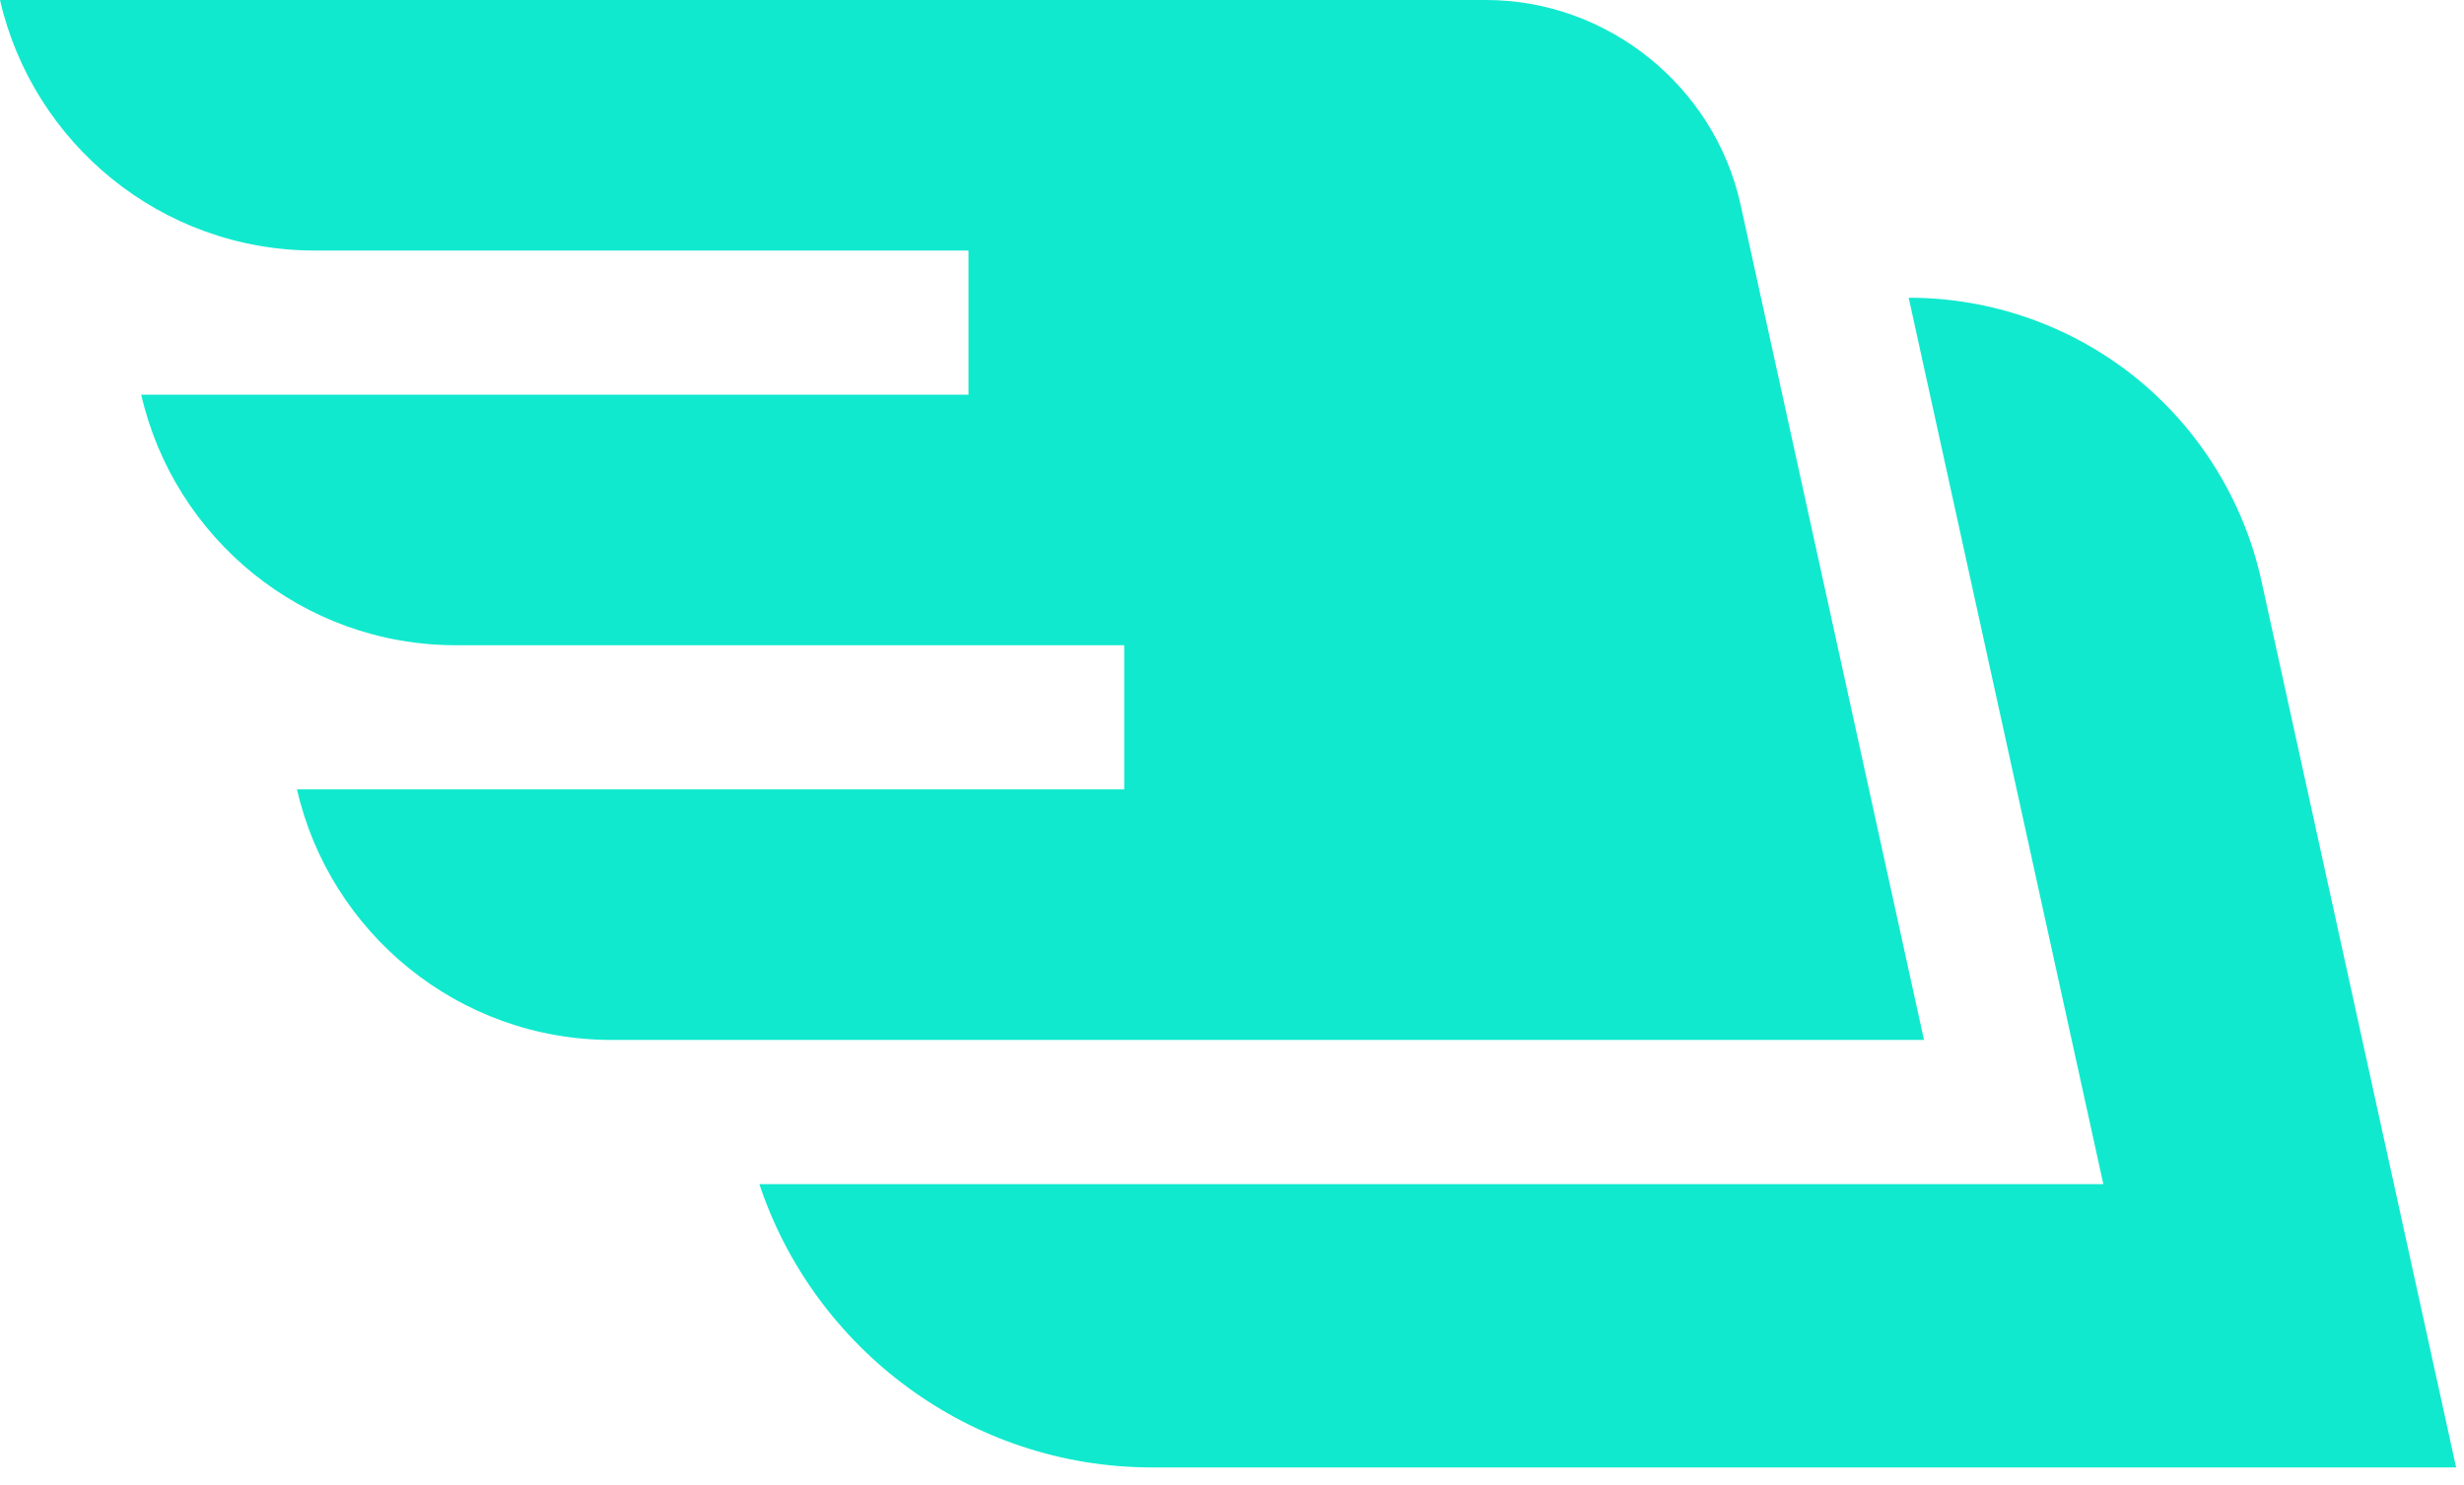
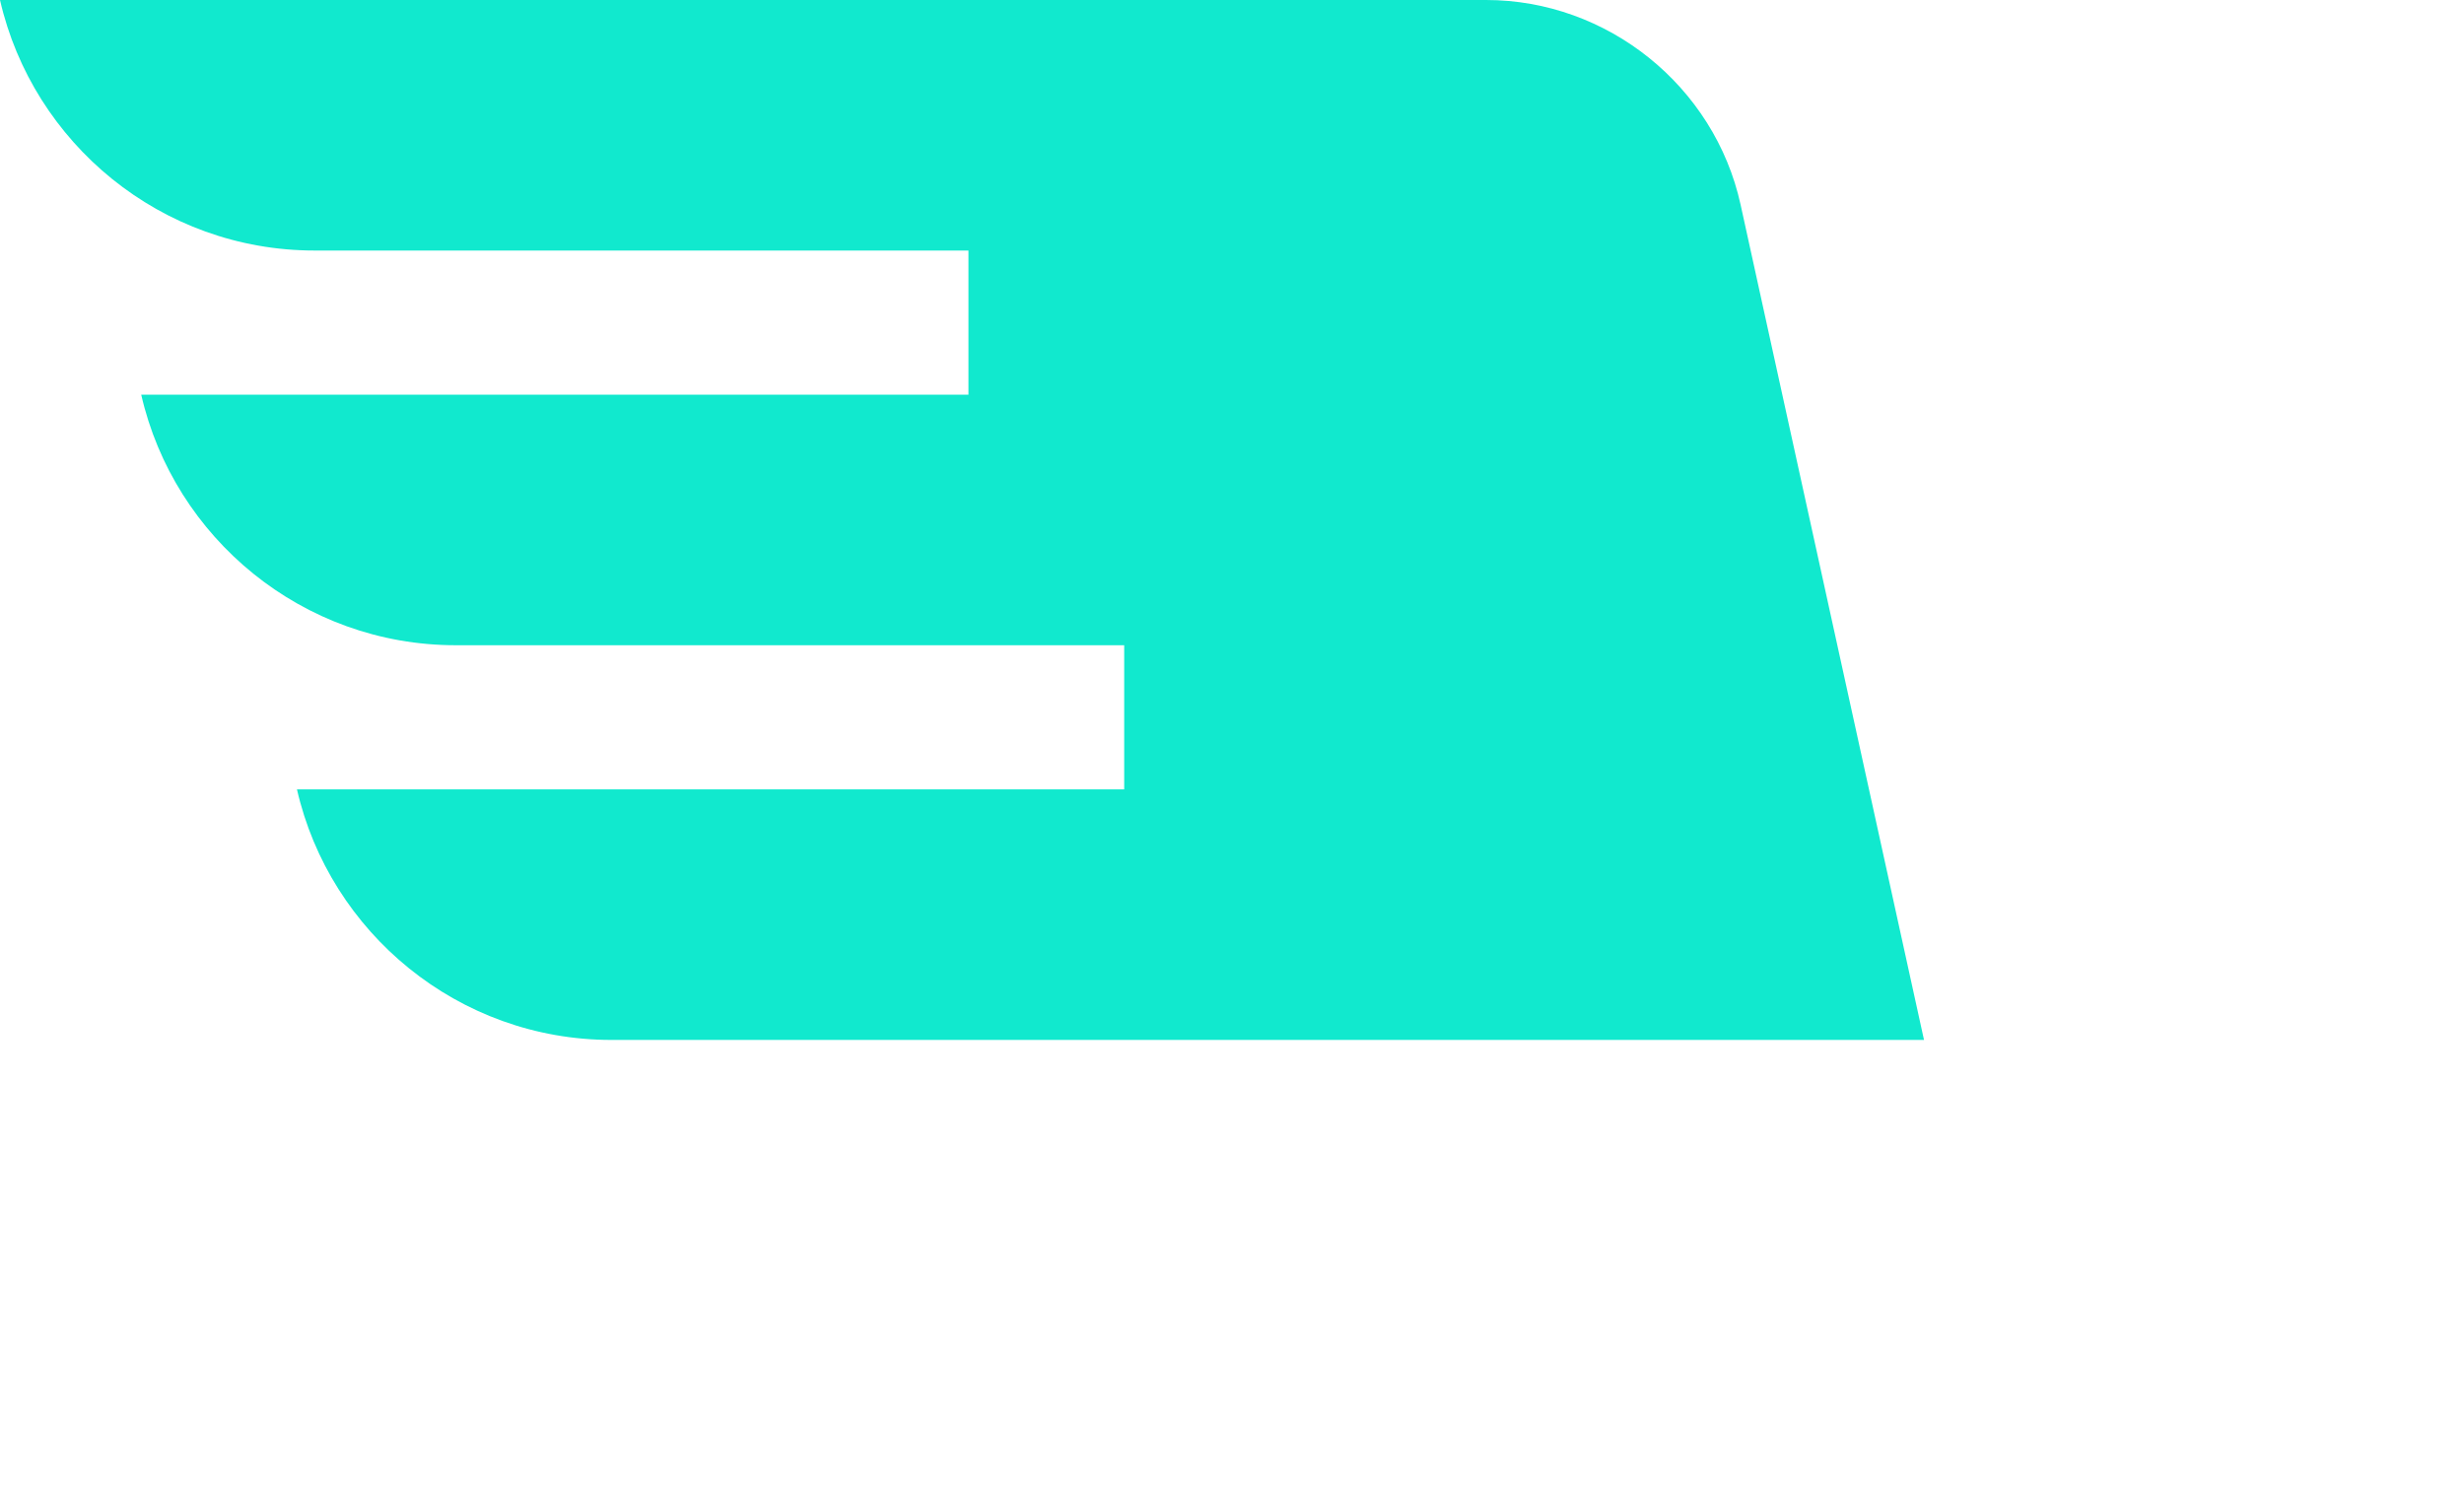
<svg xmlns="http://www.w3.org/2000/svg" width="73" height="44" viewBox="0 0 73 44" fill="none">
  <g id="Group 47">
    <path id="Vector" d="M51.568 6.066C50.796 2.551 47.624 0 44.026 0H0C0.973 4.246 4.782 7.424 9.32 7.424H28.692V11.696H4.184C5.156 15.943 8.966 19.12 13.503 19.12H33.306V23.392H8.798C9.771 27.638 13.58 30.816 18.117 30.816H57.002L51.568 6.066Z" fill="#11E9CE" />
-     <path id="Vector_2" d="M66.998 17.209C66.477 14.84 65.151 12.699 63.261 11.18C61.372 9.66 58.996 8.823 56.572 8.823H56.548L62.315 35.089H22.497C24.121 39.962 28.723 43.484 34.134 43.484H72.767L66.998 17.209Z" fill="#11E9CE" />
  </g>
</svg>